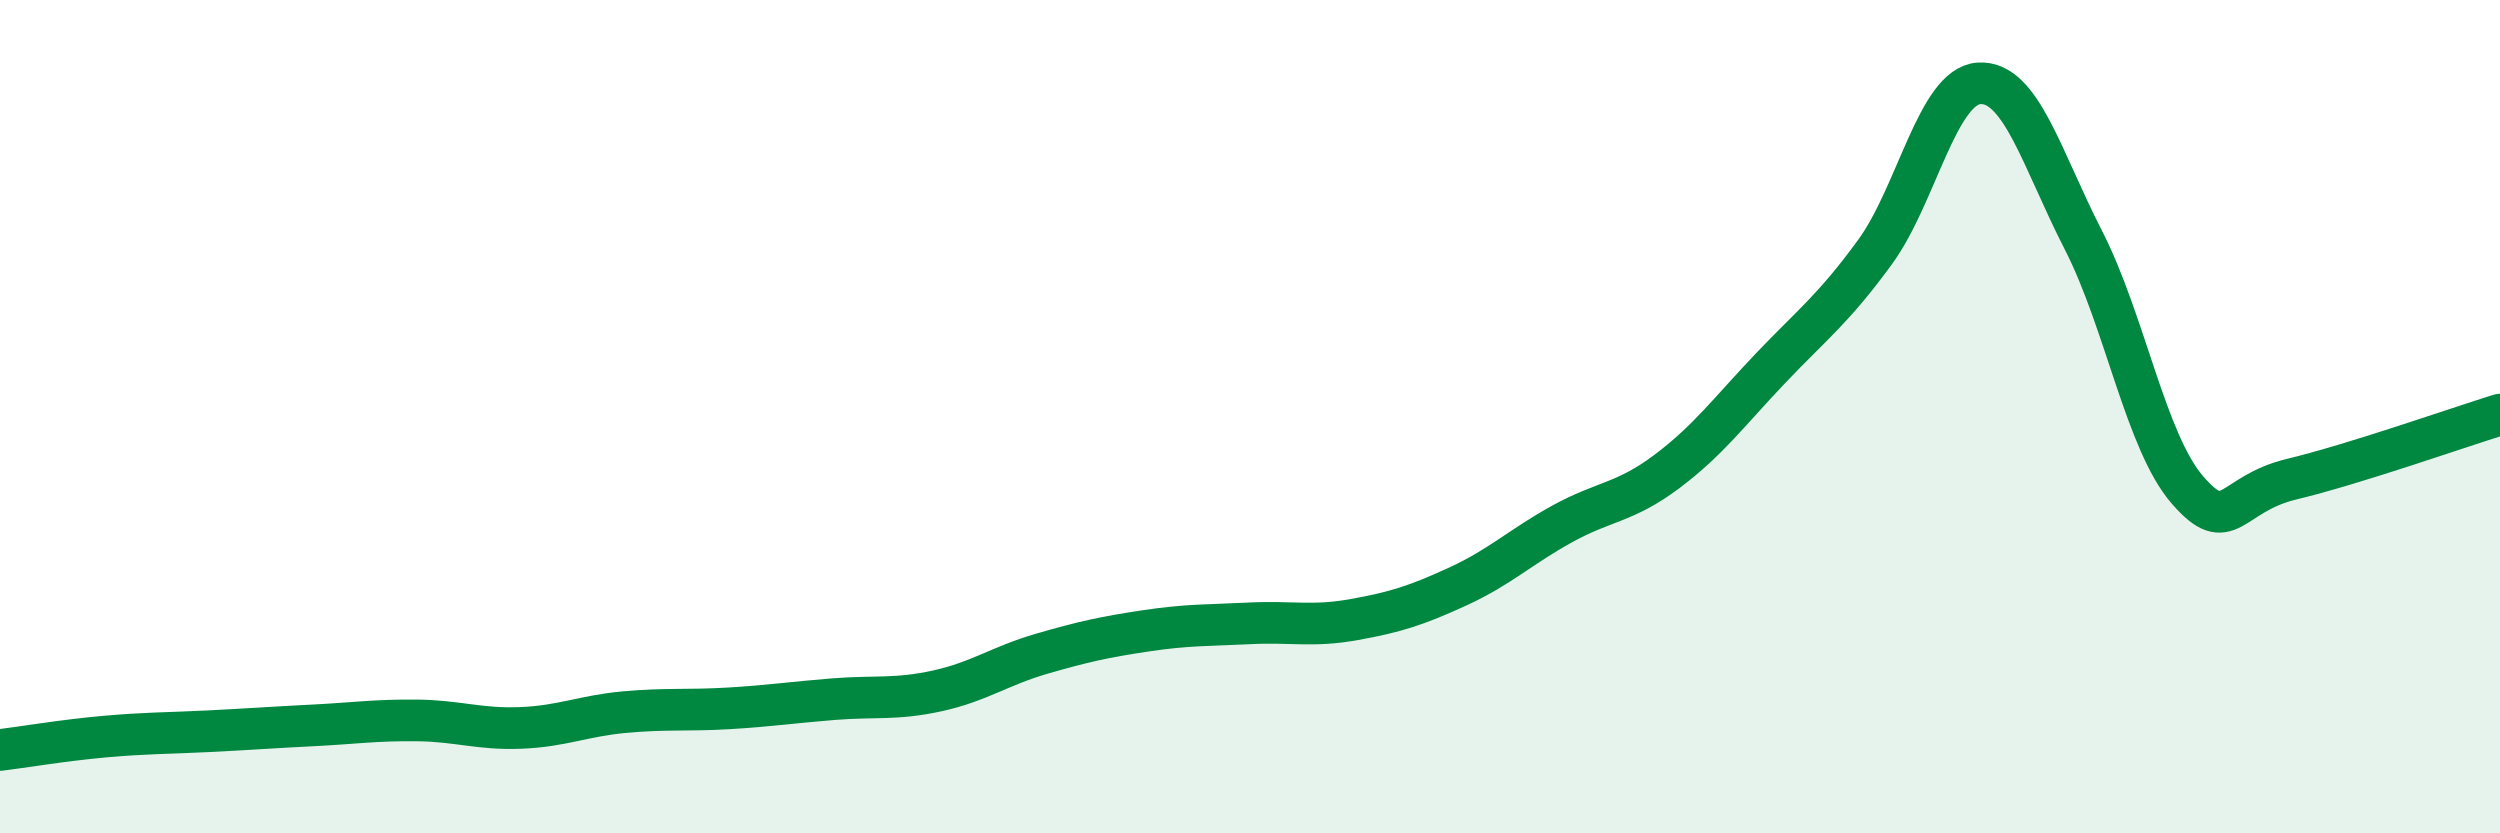
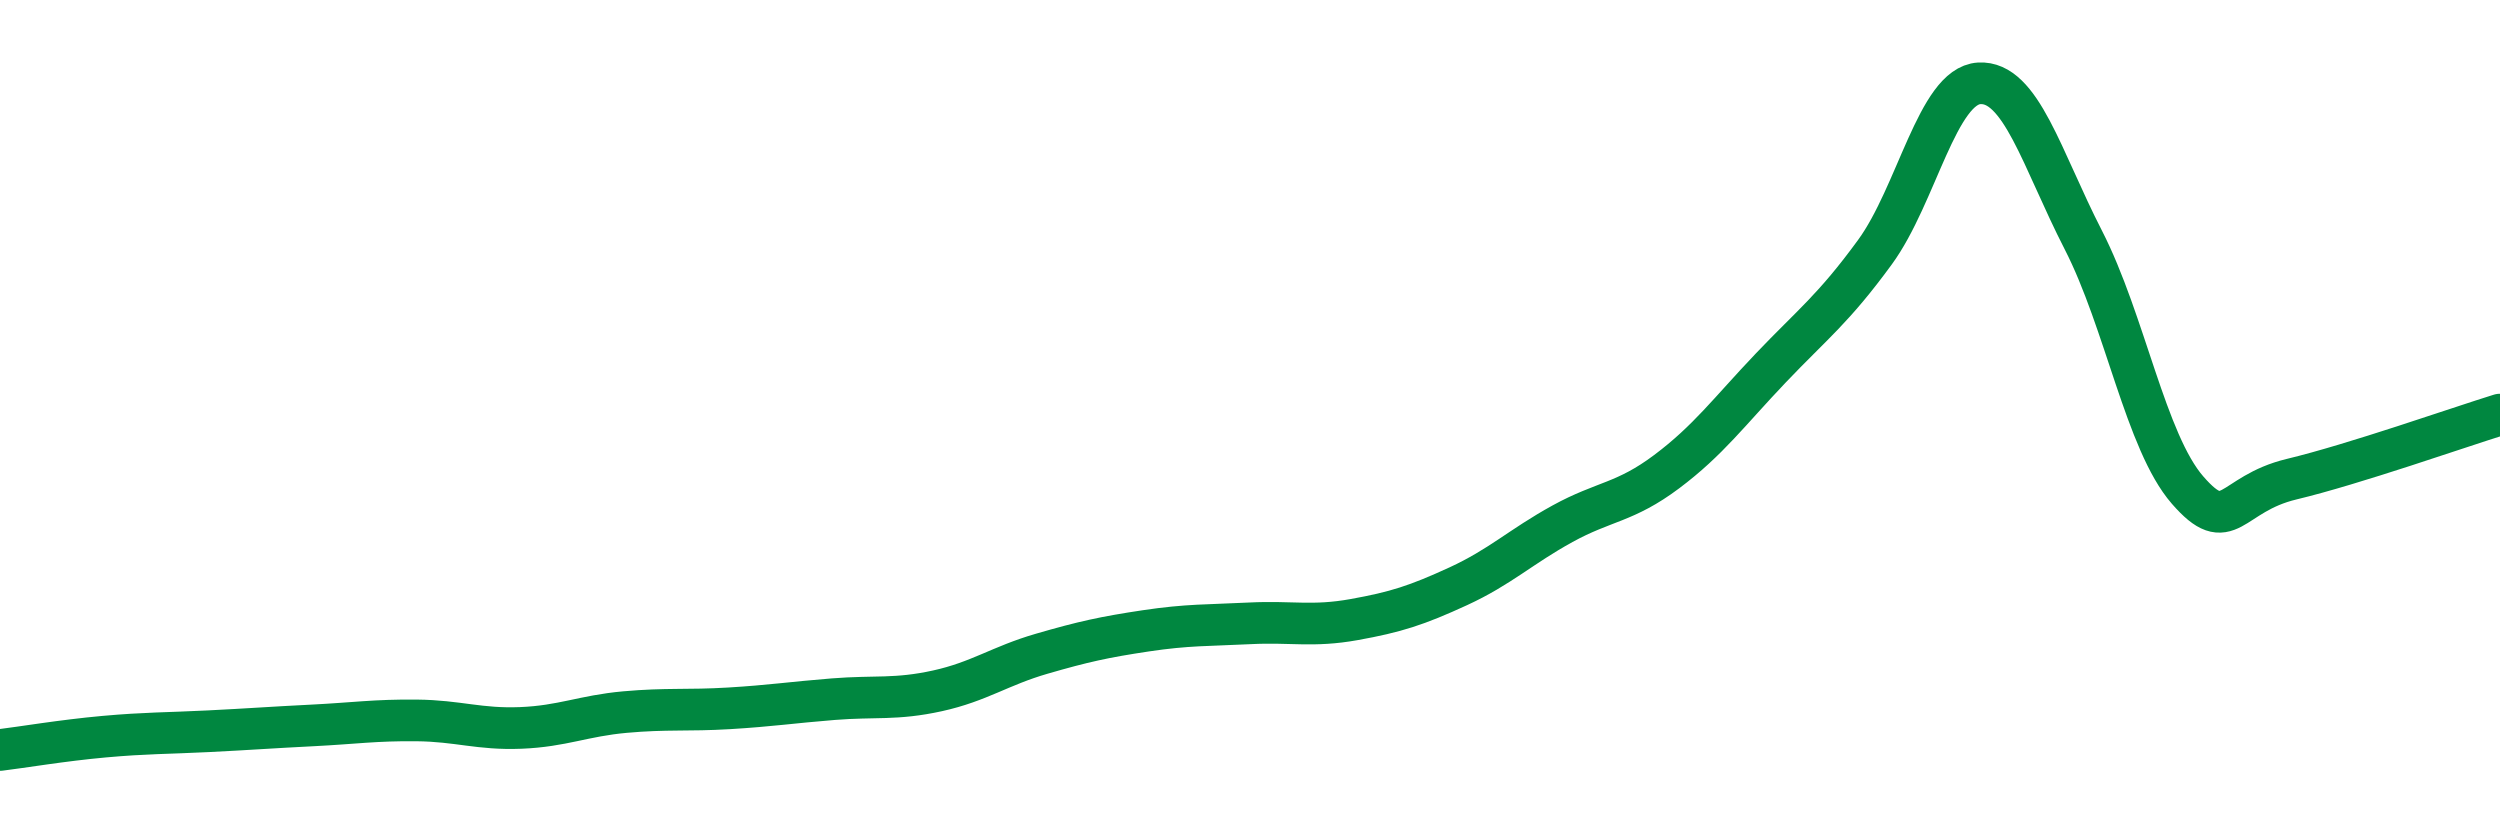
<svg xmlns="http://www.w3.org/2000/svg" width="60" height="20" viewBox="0 0 60 20">
-   <path d="M 0,18 C 0.5,17.94 1.5,17.77 2.5,17.68 C 3.5,17.59 4,17.6 5,17.55 C 6,17.5 6.5,17.46 7.5,17.41 C 8.5,17.36 9,17.28 10,17.29 C 11,17.3 11.5,17.51 12.5,17.47 C 13.5,17.43 14,17.18 15,17.09 C 16,17 16.5,17.06 17.5,17 C 18.5,16.94 19,16.86 20,16.78 C 21,16.7 21.5,16.8 22.5,16.58 C 23.5,16.36 24,15.98 25,15.69 C 26,15.4 26.5,15.29 27.5,15.14 C 28.5,14.99 29,15.01 30,14.96 C 31,14.91 31.5,15.05 32.5,14.87 C 33.5,14.69 34,14.53 35,14.07 C 36,13.61 36.5,13.12 37.5,12.57 C 38.5,12.02 39,12.07 40,11.32 C 41,10.57 41.5,9.88 42.5,8.83 C 43.5,7.78 44,7.42 45,6.05 C 46,4.68 46.5,2.06 47.5,2 C 48.5,1.94 49,3.81 50,5.76 C 51,7.71 51.5,10.61 52.5,11.76 C 53.5,12.91 53.5,11.86 55,11.5 C 56.5,11.14 59,10.26 60,9.95L60 20L0 20Z" fill="#008740" opacity="0.1" stroke-linecap="round" stroke-linejoin="round" />
  <path d="M 0,18 C 0.5,17.94 1.5,17.77 2.5,17.68 C 3.5,17.59 4,17.6 5,17.55 C 6,17.5 6.5,17.46 7.5,17.41 C 8.5,17.36 9,17.28 10,17.29 C 11,17.3 11.5,17.51 12.5,17.47 C 13.5,17.43 14,17.18 15,17.09 C 16,17 16.5,17.06 17.5,17 C 18.5,16.94 19,16.86 20,16.78 C 21,16.7 21.5,16.8 22.5,16.58 C 23.5,16.36 24,15.98 25,15.69 C 26,15.4 26.5,15.29 27.5,15.14 C 28.5,14.99 29,15.01 30,14.96 C 31,14.91 31.5,15.05 32.5,14.87 C 33.5,14.69 34,14.53 35,14.07 C 36,13.61 36.5,13.12 37.5,12.57 C 38.5,12.02 39,12.07 40,11.32 C 41,10.57 41.5,9.88 42.5,8.83 C 43.5,7.78 44,7.42 45,6.05 C 46,4.68 46.5,2.06 47.5,2 C 48.5,1.94 49,3.81 50,5.76 C 51,7.71 51.5,10.61 52.5,11.76 C 53.5,12.91 53.5,11.86 55,11.5 C 56.5,11.14 59,10.26 60,9.95" stroke="#008740" stroke-width="1" fill="none" stroke-linecap="round" stroke-linejoin="round" />
</svg>